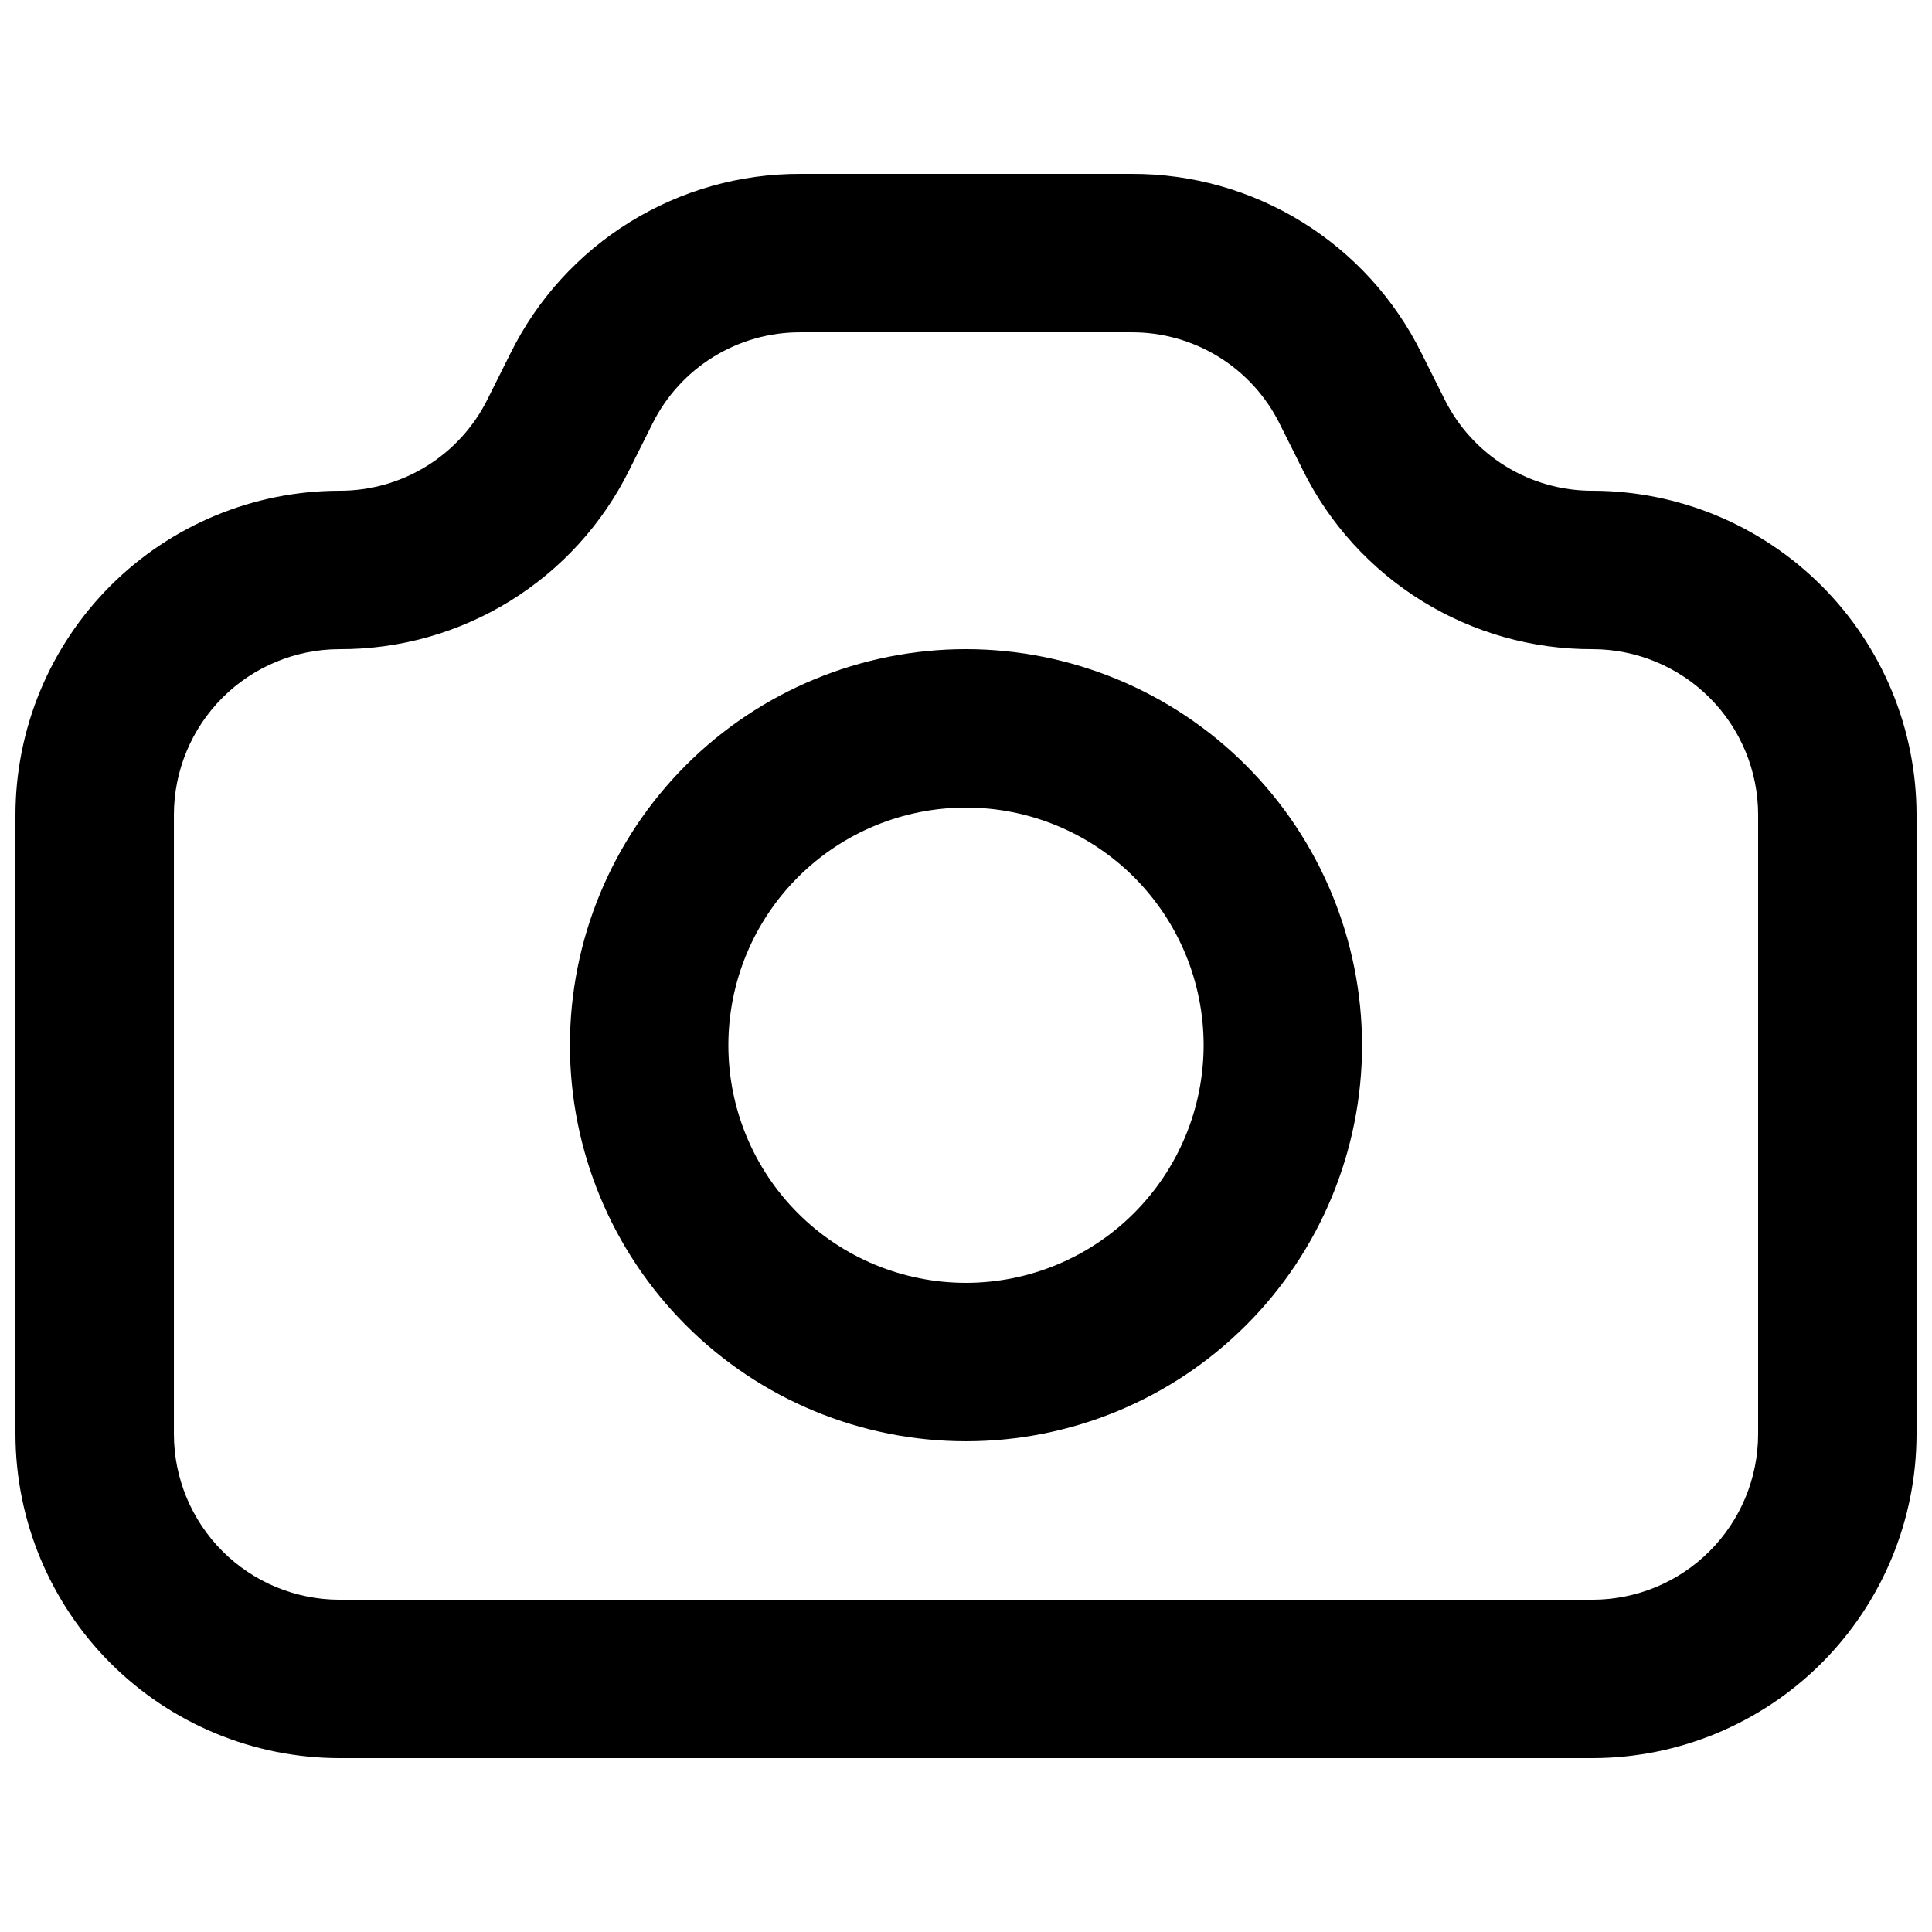
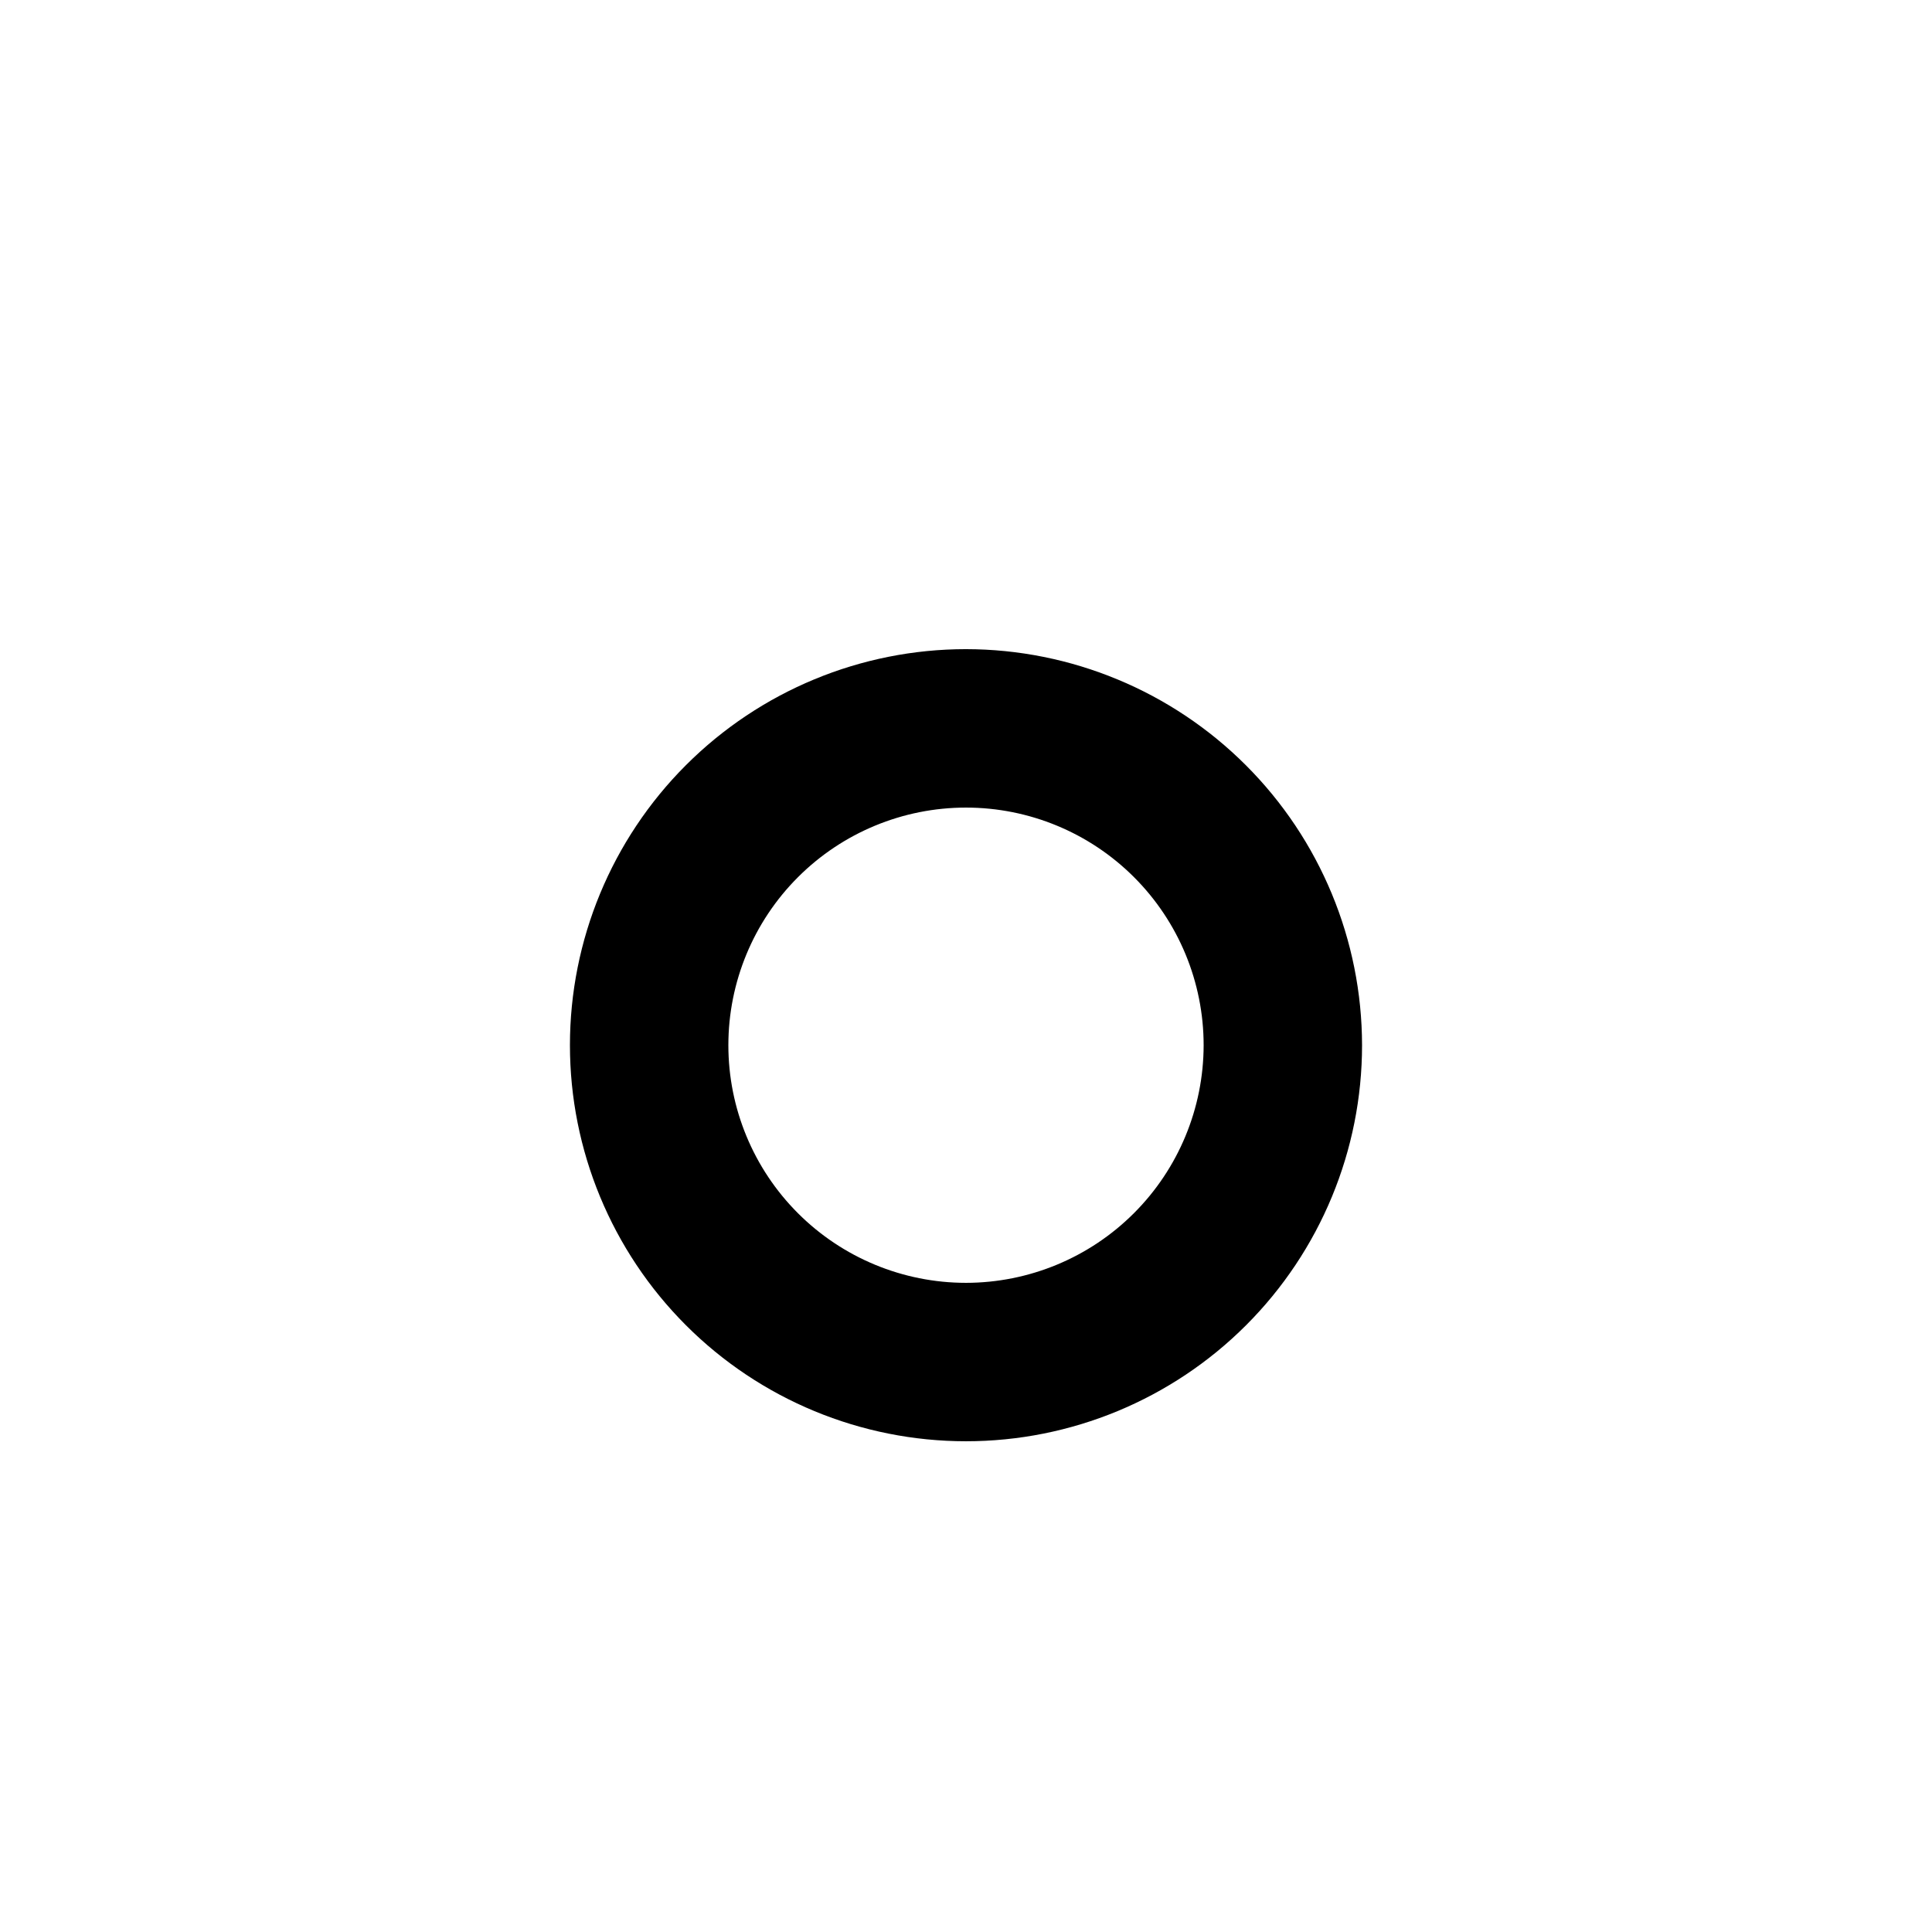
<svg xmlns="http://www.w3.org/2000/svg" width="800px" height="800px" version="1.1" viewBox="144 144 512 512">
  <defs>
    <clipPath id="a">
      <path d="m148.09 190h503.81v420h-503.81z" />
    </clipPath>
  </defs>
  <g clip-path="url(#a)">
-     <path d="m566.05 274.05c-8.156 0.027-16.152-2.231-23.086-6.516-6.938-4.289-12.531-10.434-16.152-17.738l-6.129-12.258h-0.004c-7.086-14.297-18.039-26.32-31.617-34.711-13.574-8.387-29.23-12.805-45.188-12.746h-87.746c-15.957-0.055-31.609 4.359-45.184 12.75-13.574 8.387-24.527 20.41-31.617 34.707l-6.129 12.258c-3.621 7.309-9.219 13.453-16.152 17.738-6.938 4.289-14.938 6.543-23.09 6.516-22.766 0.027-44.586 9.082-60.68 25.176-16.098 16.098-25.152 37.918-25.18 60.68v164.16c0.027 22.762 9.082 44.582 25.18 60.68 16.094 16.094 37.914 25.148 60.68 25.176h332.09c22.762-0.027 44.582-9.082 60.68-25.176 16.094-16.098 25.148-37.918 25.176-60.68v-164.16c-0.027-22.762-9.082-44.582-25.176-60.68-16.098-16.094-37.918-25.148-60.68-25.176zm43.871 250.02c-0.012 11.633-4.641 22.781-12.863 31.008-8.227 8.227-19.379 12.852-31.008 12.863h-332.09c-11.633-0.012-22.785-4.637-31.012-12.863-8.223-8.227-12.852-19.375-12.863-31.008v-164.16c0.012-11.629 4.641-22.781 12.863-31.008 8.227-8.223 19.379-12.852 31.012-12.863 15.953 0.055 31.609-4.363 45.184-12.75s24.527-20.41 31.613-34.707l6.129-12.258v-0.004c3.621-7.305 9.219-13.449 16.156-17.738 6.938-4.285 14.938-6.543 23.09-6.512h87.746c8.156-0.031 16.16 2.223 23.098 6.512 6.938 4.285 12.535 10.434 16.16 17.738l6.129 12.258v0.004c7.086 14.293 18.039 26.316 31.609 34.703 13.574 8.391 29.223 12.809 45.18 12.754 11.629 0.012 22.781 4.641 31.008 12.863 8.223 8.227 12.852 19.379 12.863 31.008z" />
-   </g>
+     </g>
  <path d="m400 316.03c-27.84 0-54.535 11.059-74.219 30.742-19.684 19.684-30.742 46.379-30.742 74.219 0 27.836 11.059 54.531 30.742 74.215 19.684 19.688 46.379 30.742 74.219 30.742 27.836 0 54.531-11.055 74.215-30.742 19.688-19.684 30.742-46.379 30.742-74.215-0.031-27.828-11.102-54.508-30.777-74.184-19.676-19.676-46.355-30.746-74.18-30.777zm0 167.94v-0.004c-16.703 0-32.723-6.633-44.531-18.445-11.812-11.809-18.445-27.828-18.445-44.527 0-16.703 6.633-32.723 18.445-44.531 11.809-11.812 27.828-18.445 44.531-18.445 16.699 0 32.719 6.633 44.531 18.445 11.809 11.809 18.445 27.828 18.445 44.531-0.02 16.695-6.66 32.703-18.469 44.508-11.805 11.809-27.812 18.449-44.508 18.465z" />
</svg>